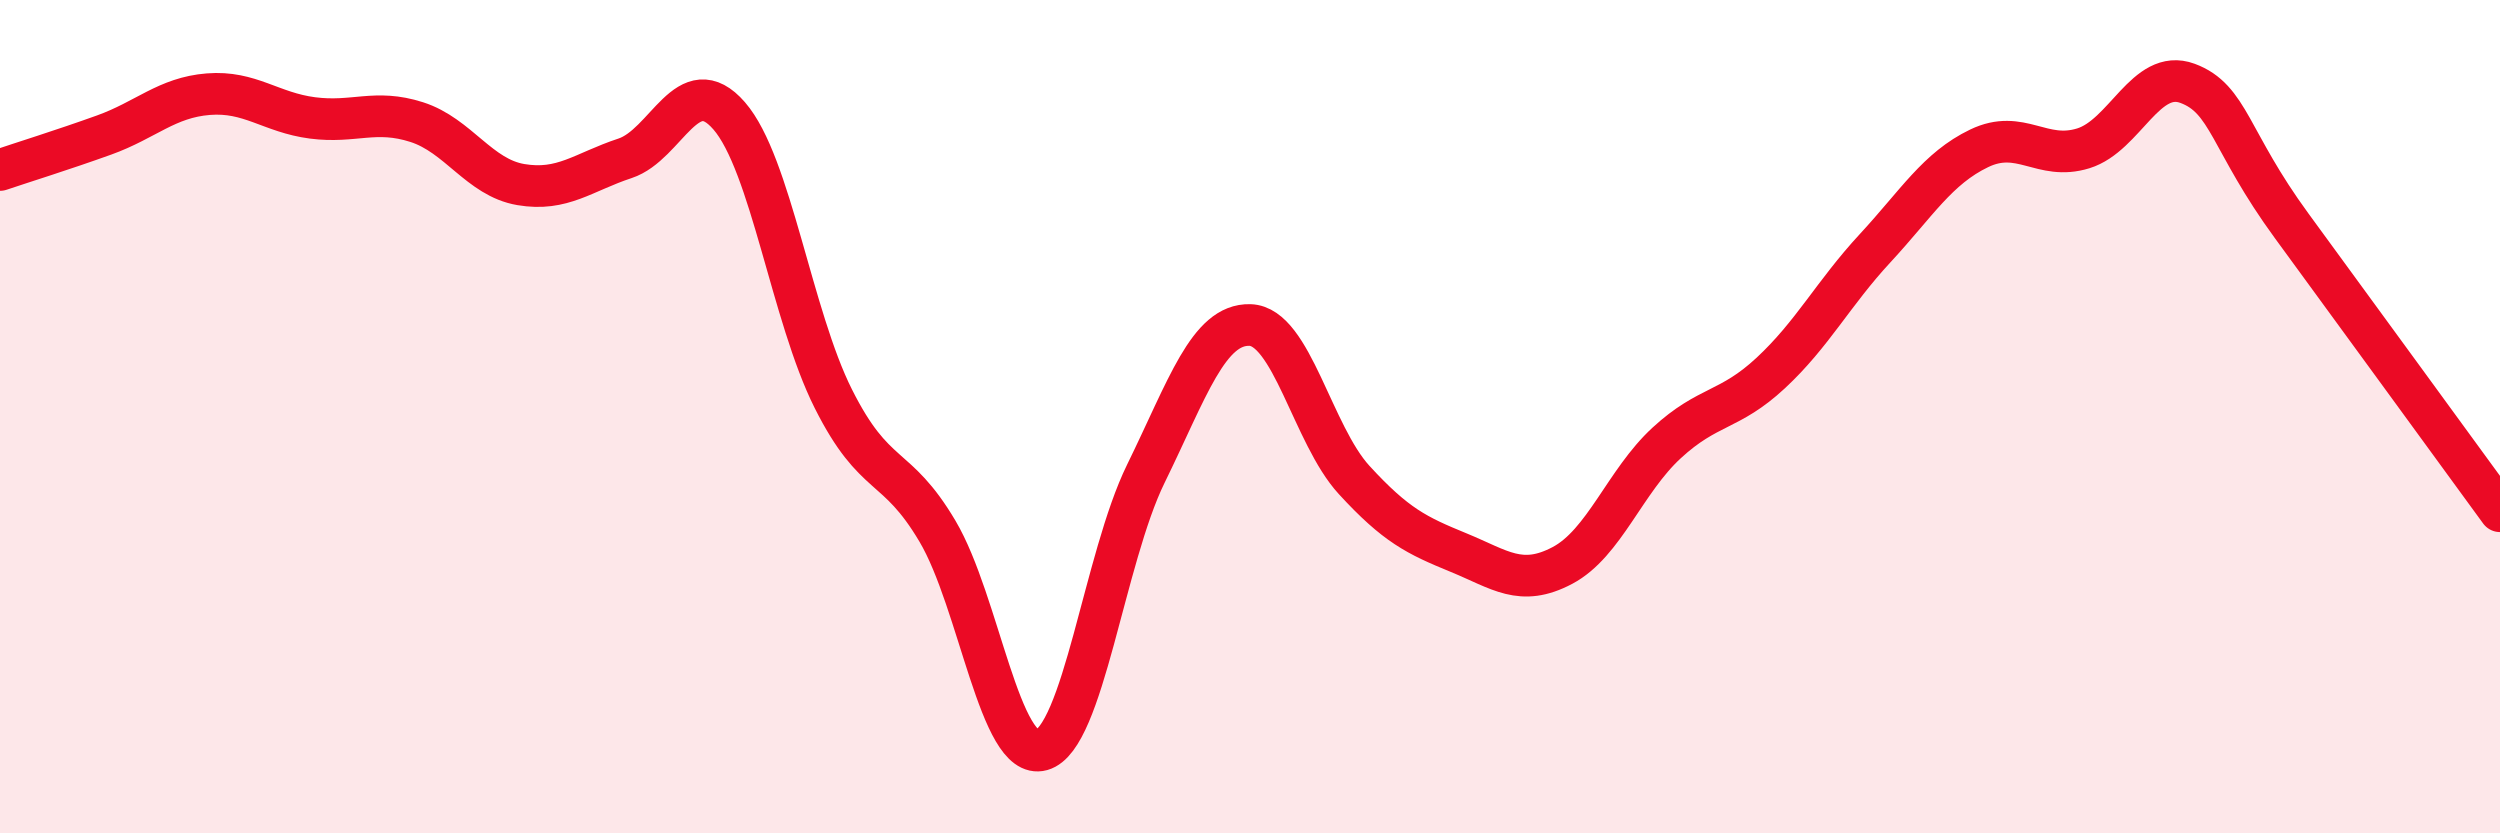
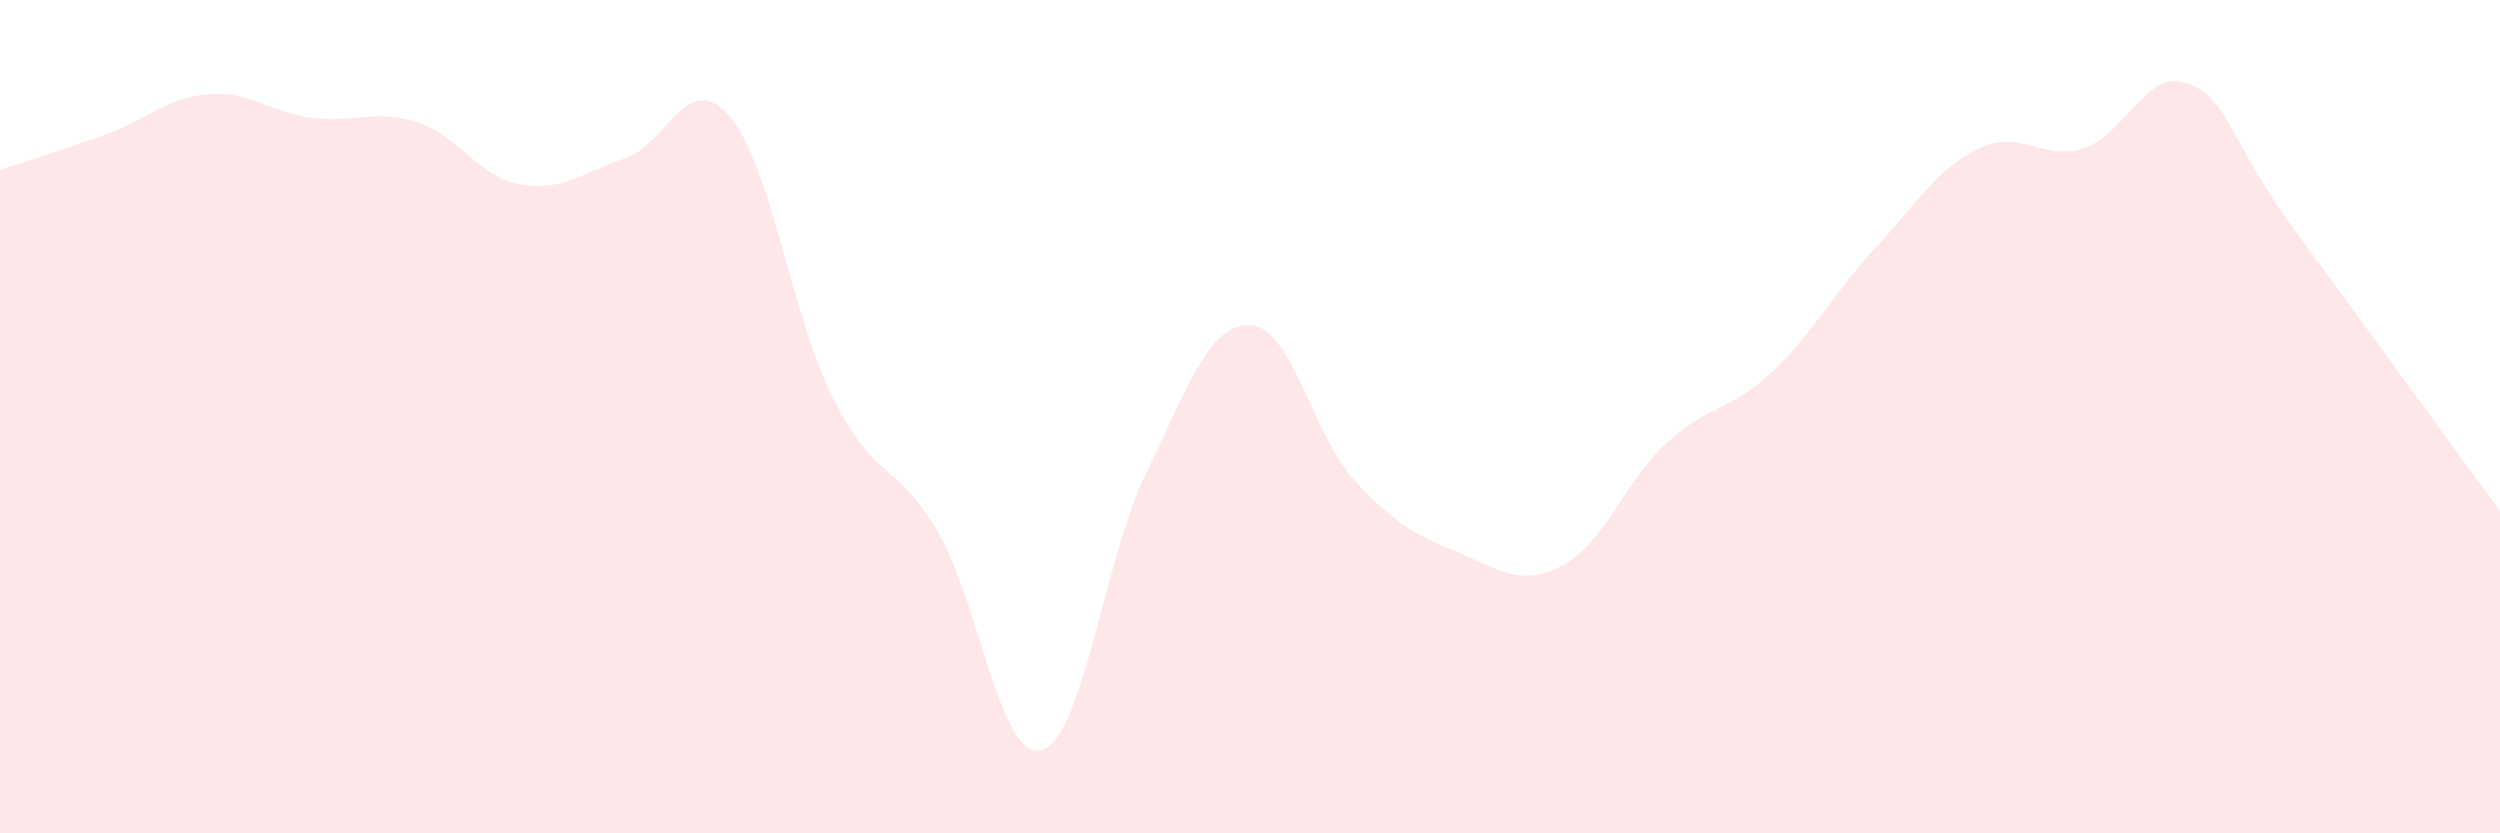
<svg xmlns="http://www.w3.org/2000/svg" width="60" height="20" viewBox="0 0 60 20">
  <path d="M 0,4.08 C 0.5,3.91 1.5,3.6 2.5,3.24 C 3.5,2.88 4,2.34 5,2.26 C 6,2.18 6.5,2.7 7.5,2.83 C 8.5,2.96 9,2.61 10,2.93 C 11,3.25 11.5,4.26 12.5,4.43 C 13.5,4.6 14,4.13 15,3.8 C 16,3.47 16.5,1.63 17.5,2.78 C 18.5,3.93 19,7.58 20,9.57 C 21,11.56 21.5,11.06 22.5,12.75 C 23.5,14.44 24,18.28 25,18 C 26,17.72 26.5,13.41 27.5,11.37 C 28.5,9.33 29,7.77 30,7.8 C 31,7.83 31.5,10.43 32.5,11.52 C 33.5,12.61 34,12.85 35,13.26 C 36,13.67 36.5,14.1 37.5,13.57 C 38.5,13.04 39,11.55 40,10.63 C 41,9.71 41.5,9.88 42.5,8.95 C 43.5,8.02 44,7.04 45,5.96 C 46,4.88 46.5,4.04 47.5,3.56 C 48.5,3.08 49,3.87 50,3.56 C 51,3.25 51.5,1.63 52.5,2 C 53.5,2.37 53.5,3.37 55,5.42 C 56.5,7.47 59,10.9 60,12.27L60 20L0 20Z" fill="#EB0A25" opacity="0.1" stroke-linecap="round" stroke-linejoin="round" />
-   <path d="M 0,4.08 C 0.5,3.91 1.5,3.6 2.5,3.24 C 3.5,2.88 4,2.34 5,2.26 C 6,2.18 6.5,2.7 7.5,2.83 C 8.5,2.96 9,2.61 10,2.93 C 11,3.25 11.5,4.26 12.5,4.43 C 13.5,4.6 14,4.13 15,3.8 C 16,3.47 16.5,1.63 17.5,2.78 C 18.5,3.93 19,7.58 20,9.57 C 21,11.56 21.5,11.06 22.5,12.75 C 23.5,14.44 24,18.28 25,18 C 26,17.72 26.5,13.41 27.5,11.37 C 28.5,9.33 29,7.77 30,7.8 C 31,7.83 31.5,10.43 32.5,11.52 C 33.5,12.61 34,12.85 35,13.26 C 36,13.67 36.5,14.1 37.5,13.57 C 38.5,13.04 39,11.55 40,10.63 C 41,9.71 41.5,9.88 42.5,8.95 C 43.5,8.02 44,7.04 45,5.96 C 46,4.88 46.5,4.04 47.5,3.56 C 48.5,3.08 49,3.87 50,3.56 C 51,3.25 51.5,1.63 52.5,2 C 53.5,2.37 53.5,3.37 55,5.42 C 56.5,7.47 59,10.9 60,12.27" stroke="#EB0A25" stroke-width="1" fill="none" stroke-linecap="round" stroke-linejoin="round" />
</svg>